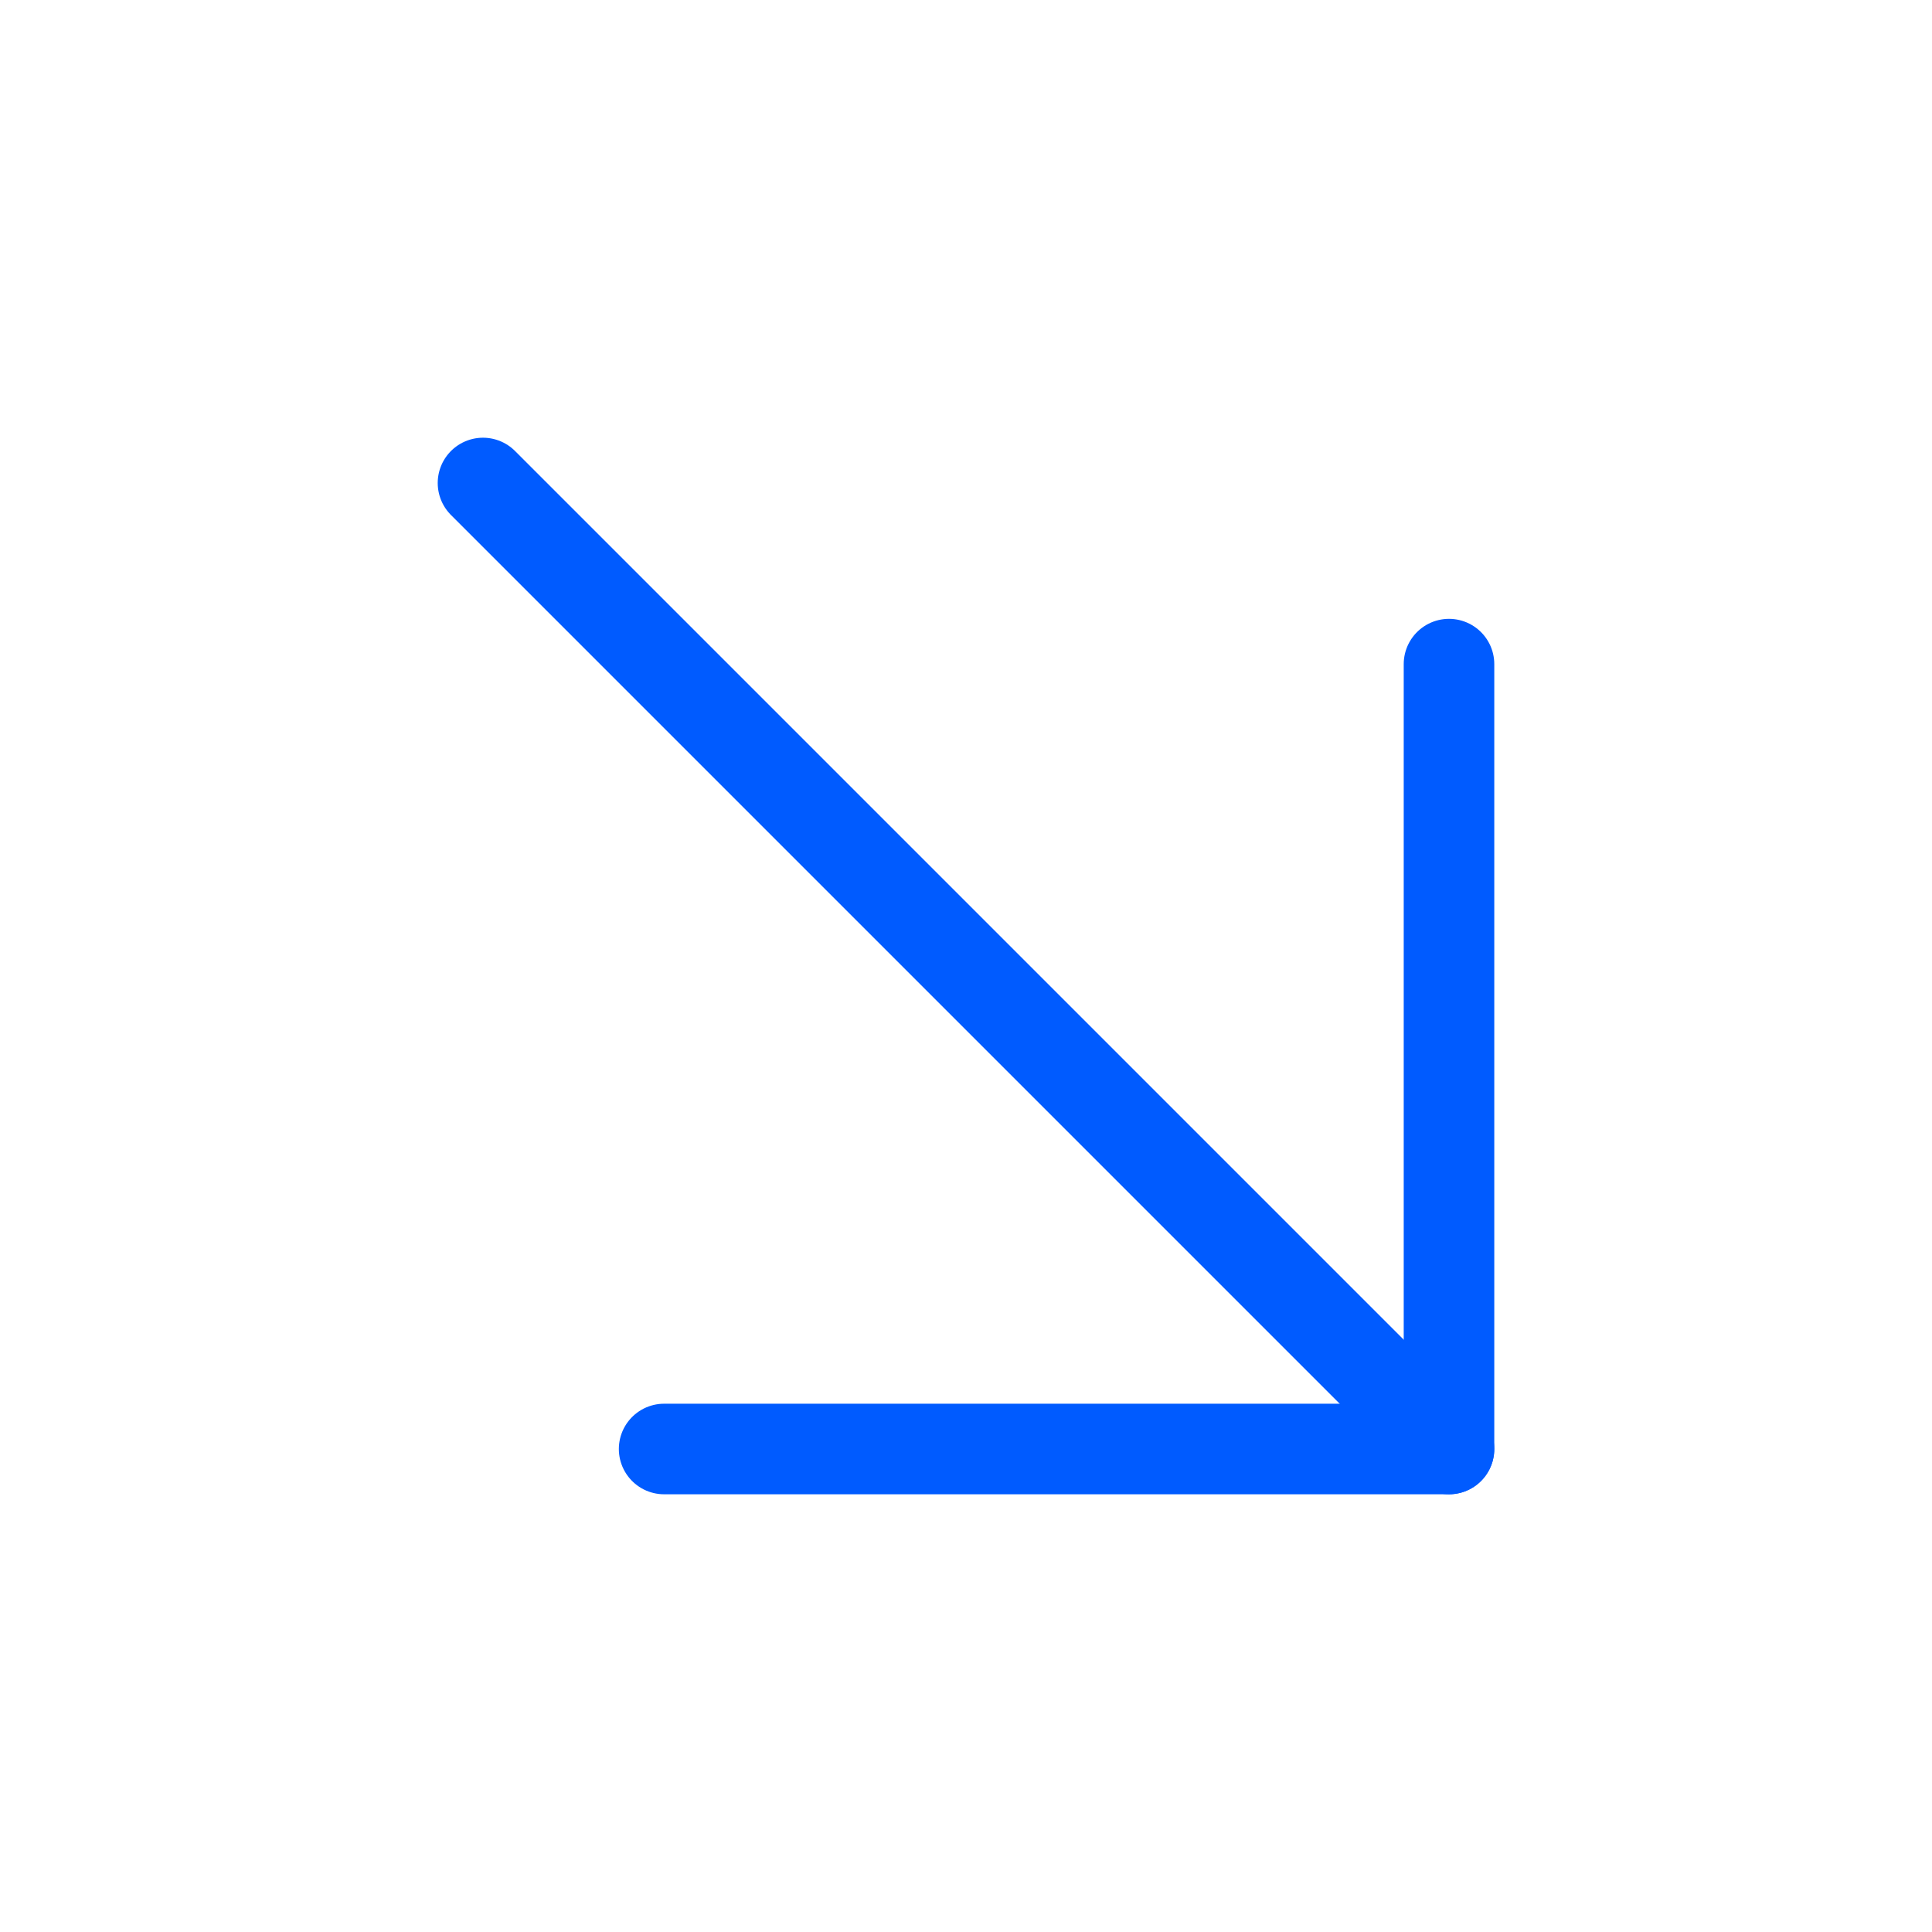
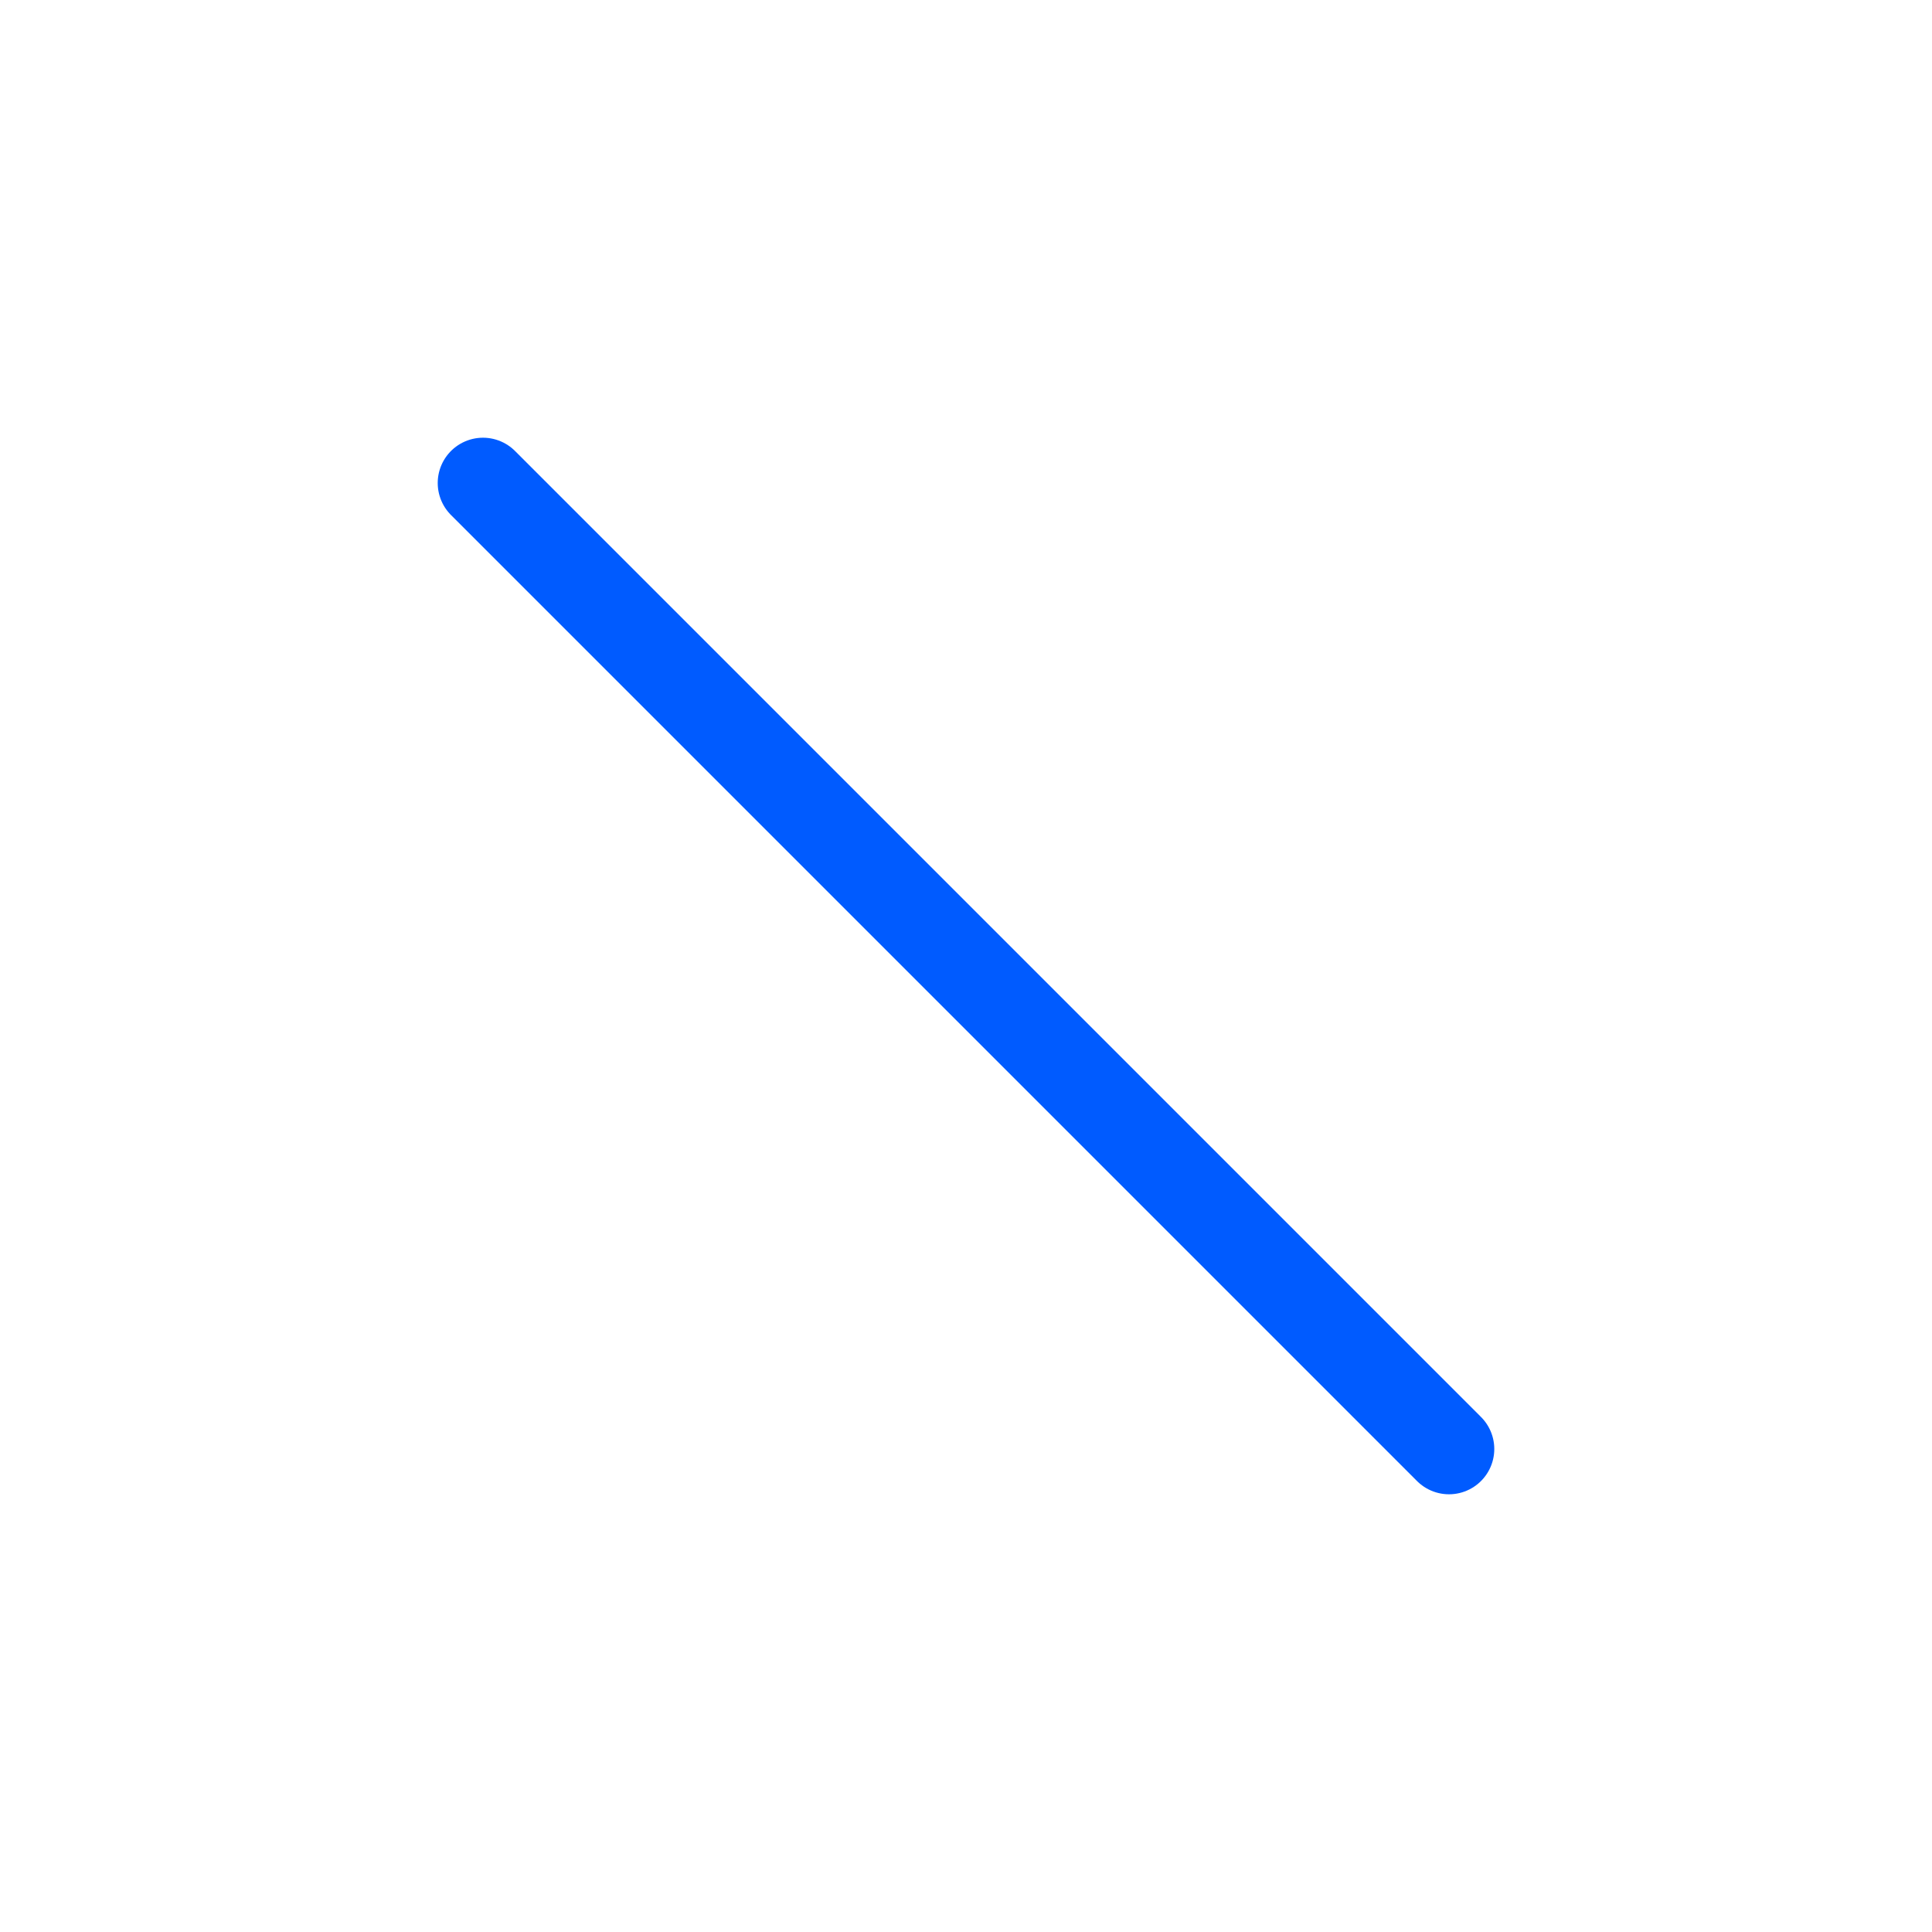
<svg xmlns="http://www.w3.org/2000/svg" width="192" height="192" fill="#005bff" viewBox="0 0 256 256">
-   <rect width="256" height="256" fill="none" />
  <line x1="64" y1="64" x2="192" y2="192" fill="none" stroke="#005bff" stroke-linecap="round" stroke-linejoin="round" stroke-width="12" />
-   <polyline points="88 192 192 192 192 88" fill="none" stroke="#005bff" stroke-linecap="round" stroke-linejoin="round" stroke-width="12" />
</svg>